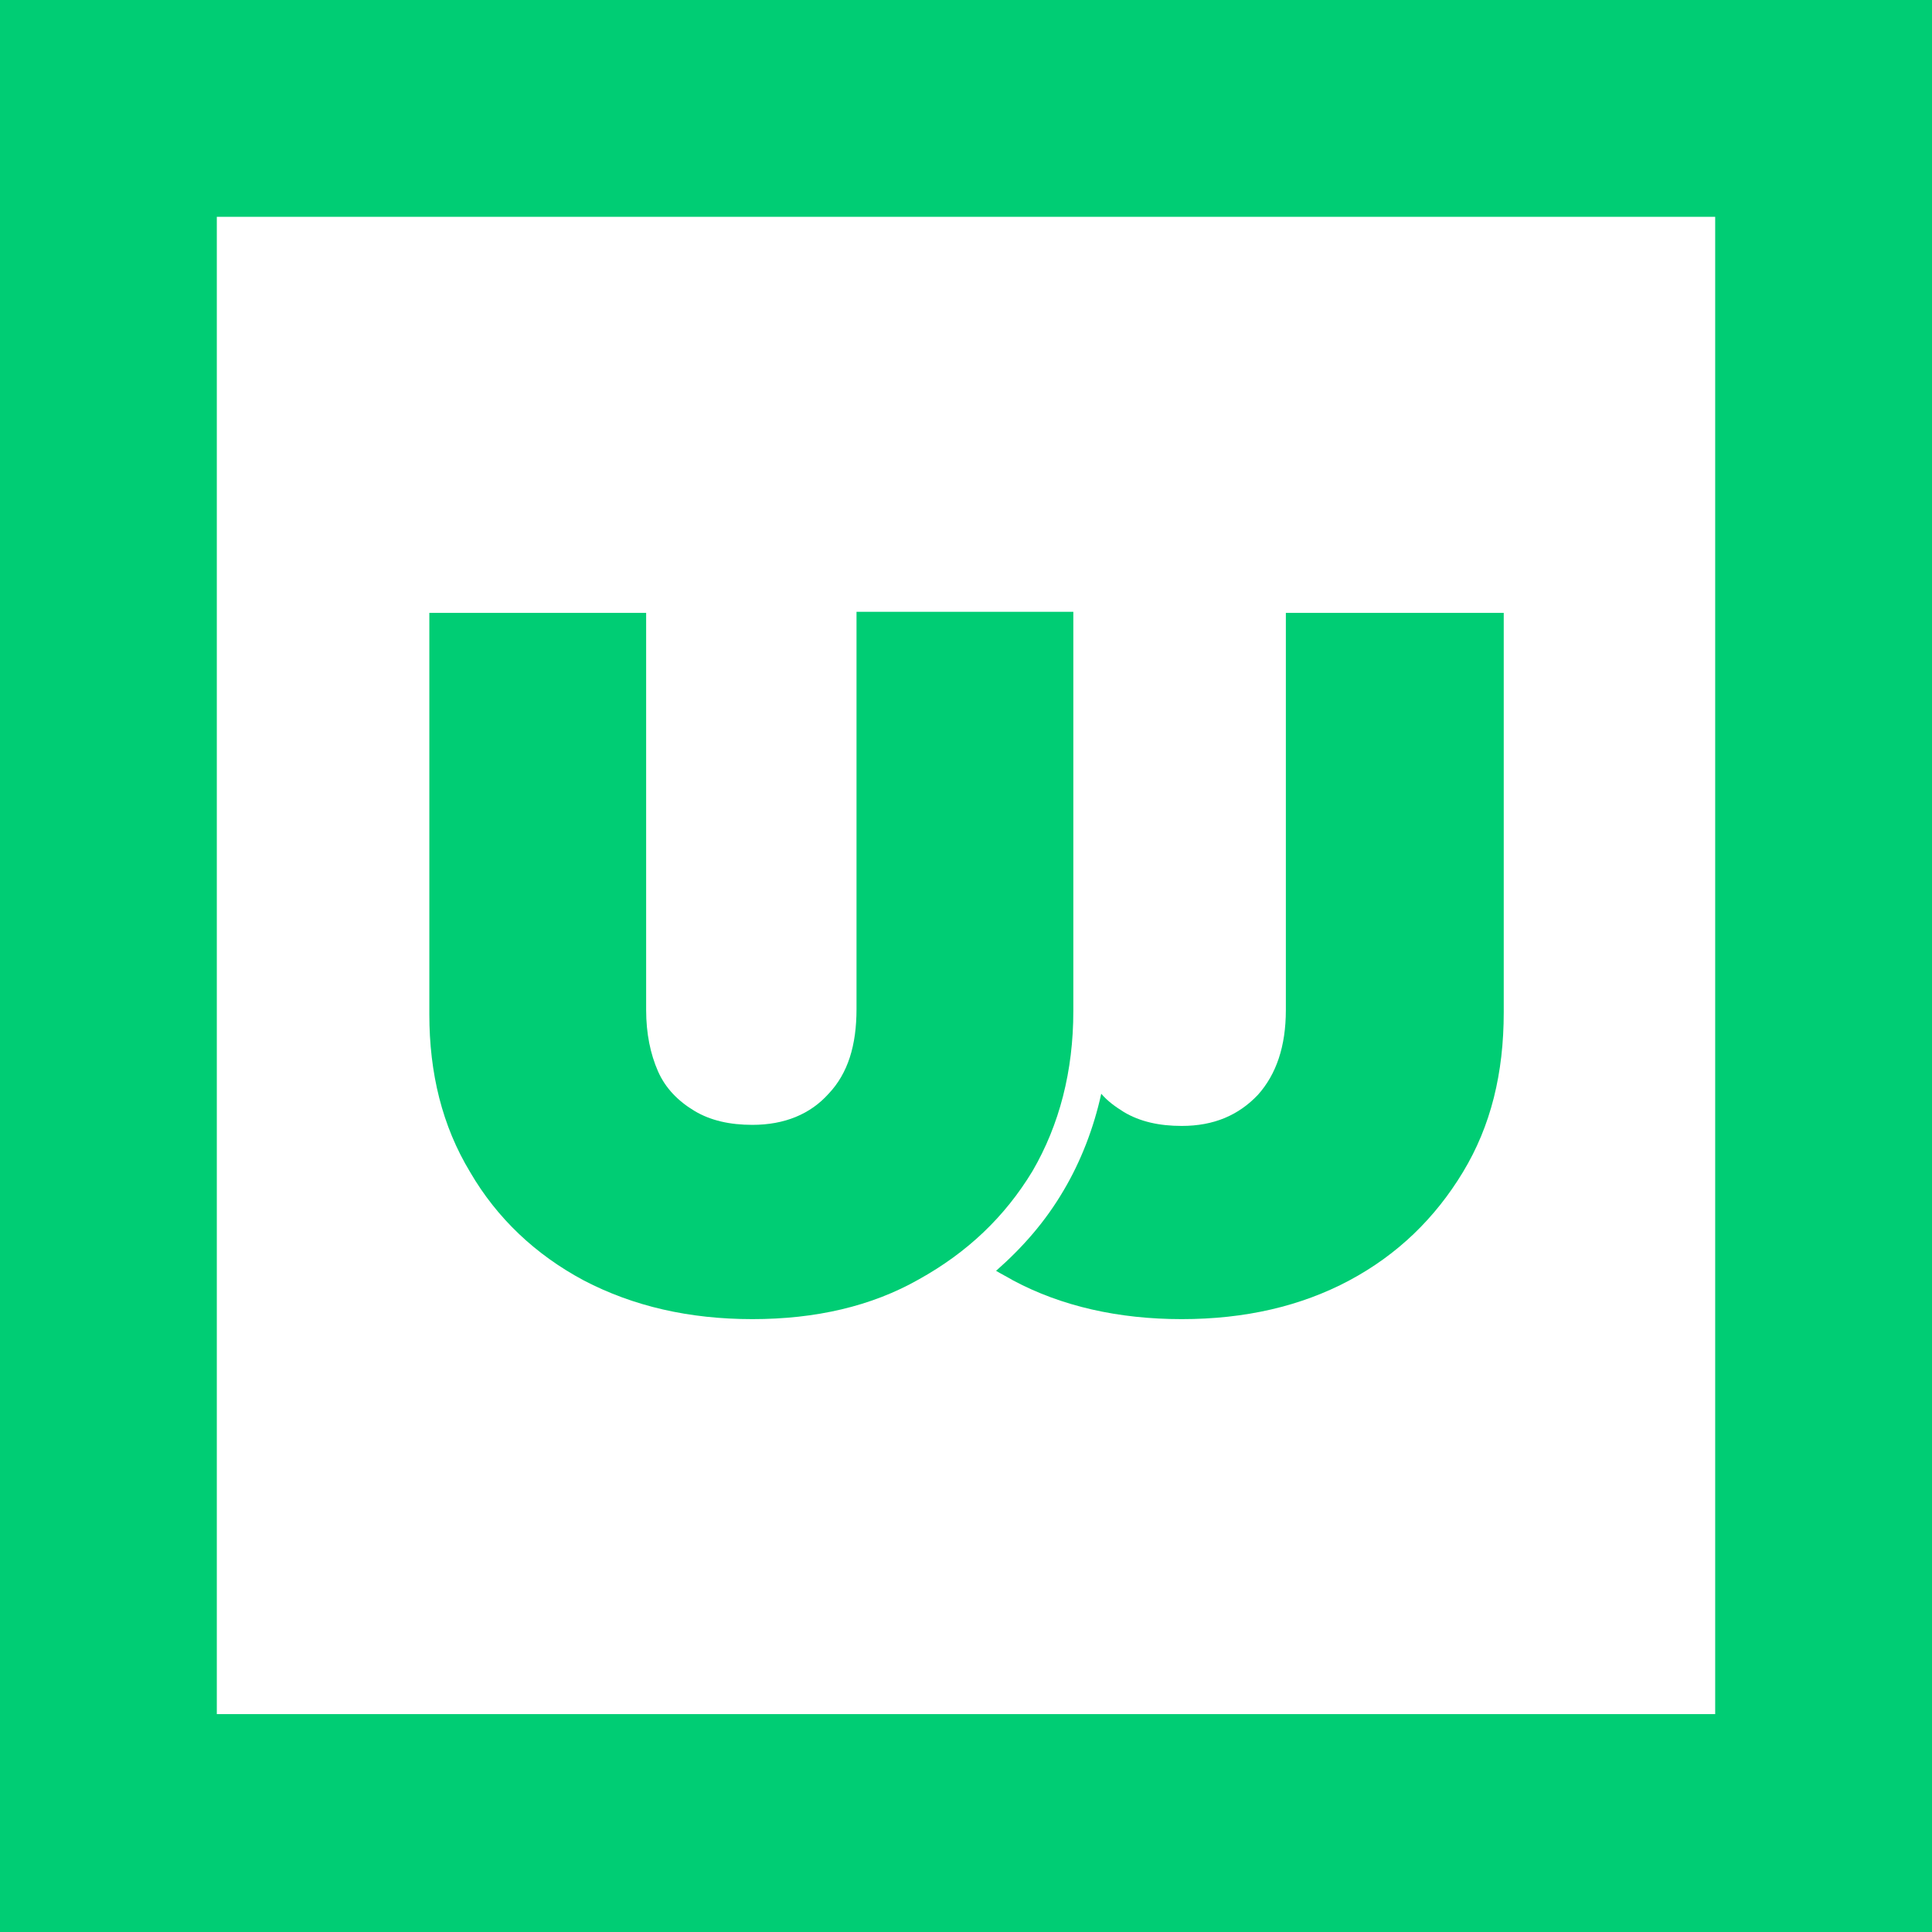
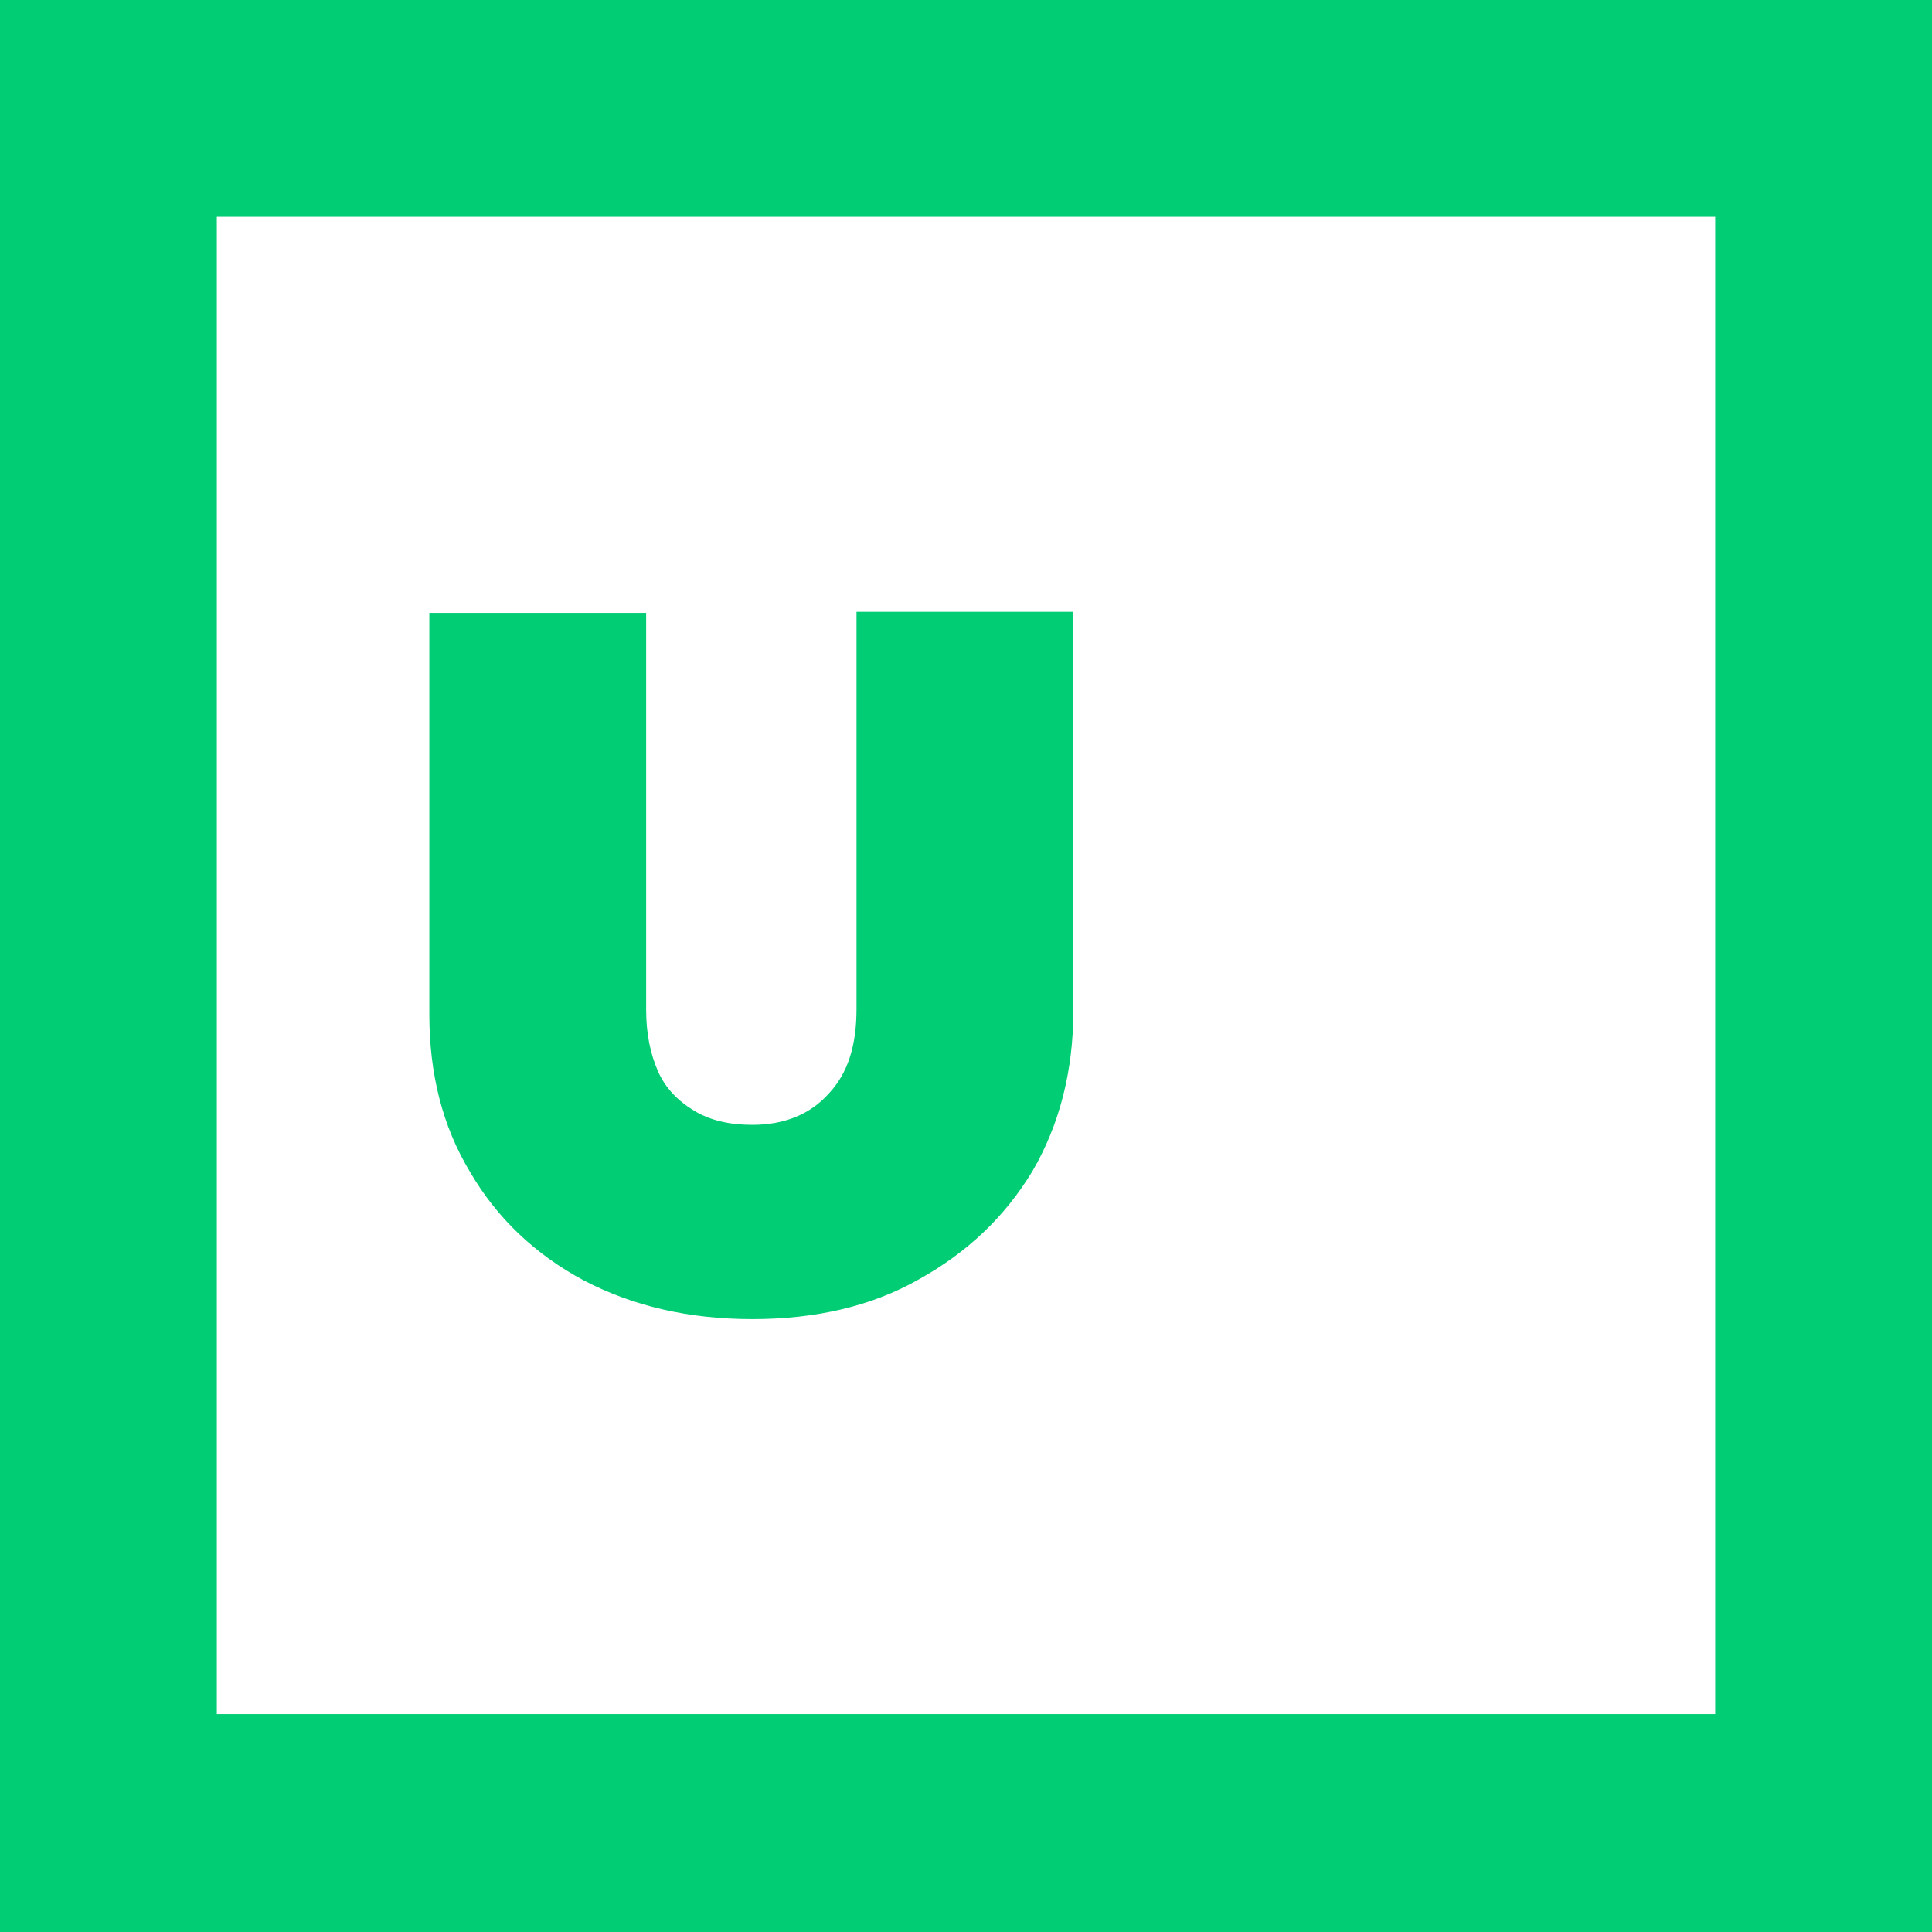
<svg xmlns="http://www.w3.org/2000/svg" version="1.1" id="Ebene_1" x="0px" y="0px" width="180px" height="180px" viewBox="0 0 180 180" enable-background="new 0 0 180 180" xml:space="preserve">
  <path fill="#00CD74" d="M159.8,20.2v139.5H20.2V20.2H159.8 M180,0H0v180h180V0L180,0z" />
-   <path fill="#00CD74" d="M119.8,57.1v37c0,3.4-0.9,6-2.6,7.9c-1.8,1.9-4.1,2.9-7.1,2.9c-2.1,0-3.9-0.4-5.4-1.3  c-0.8-0.5-1.5-1-2.1-1.7c-0.7,3.2-1.9,6.3-3.5,9c-1.7,2.9-3.8,5.3-6.3,7.5c0.5,0.3,1.1,0.6,1.6,0.9c4.5,2.4,9.8,3.6,15.7,3.6  s11.1-1.2,15.6-3.6c4.5-2.4,8-5.8,10.6-10.1c2.6-4.3,3.8-9.2,3.8-14.9V57.1H119.8L119.8,57.1z" />
  <path fill="#00CD74" d="M70.1,122.9c-5.9,0-11.1-1.2-15.7-3.6c-4.5-2.4-8.1-5.8-10.6-10.1c-2.6-4.3-3.8-9.2-3.8-14.7V57.1h20.2v37  c0,2.2,0.4,4.1,1.1,5.7c0.7,1.6,1.9,2.8,3.4,3.7c1.5,0.9,3.3,1.3,5.4,1.3c3,0,5.4-1,7.1-2.9c1.8-1.9,2.6-4.5,2.6-7.9v-37h20.2v37.2  c0,5.6-1.3,10.6-3.8,14.9c-2.6,4.3-6.1,7.6-10.6,10.1C81.2,121.7,76,122.9,70.1,122.9L70.1,122.9z" />
</svg>